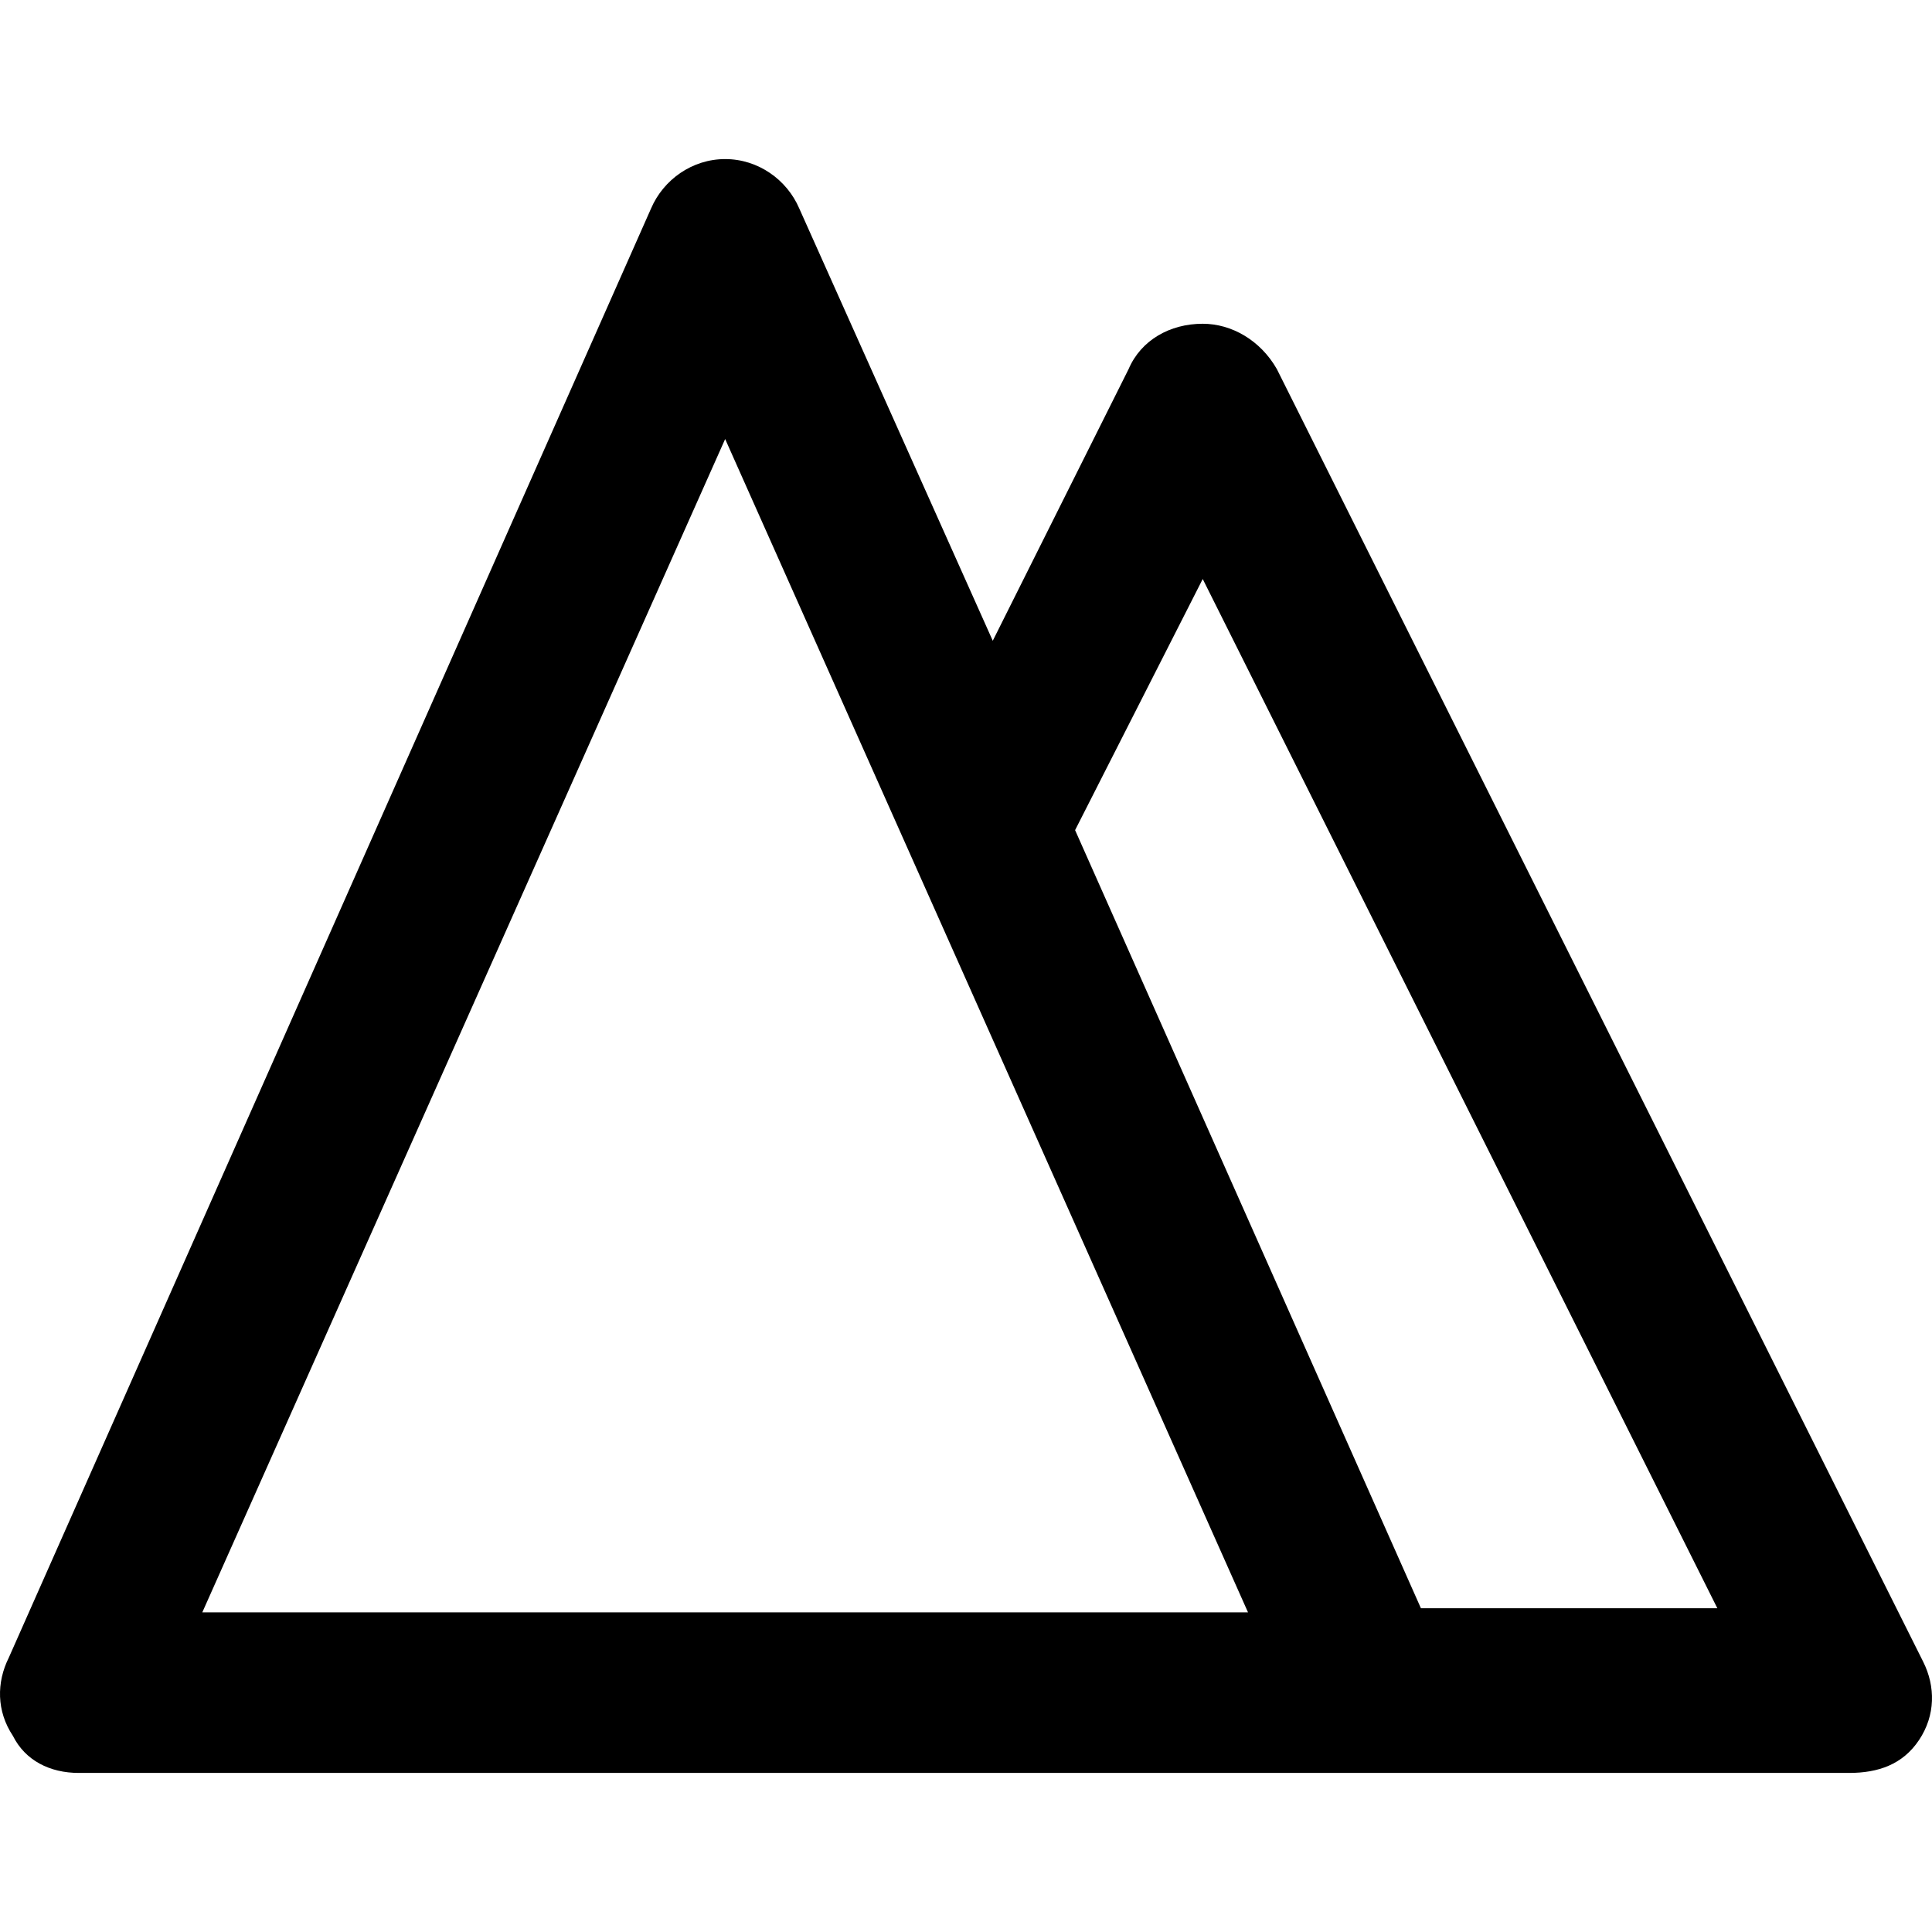
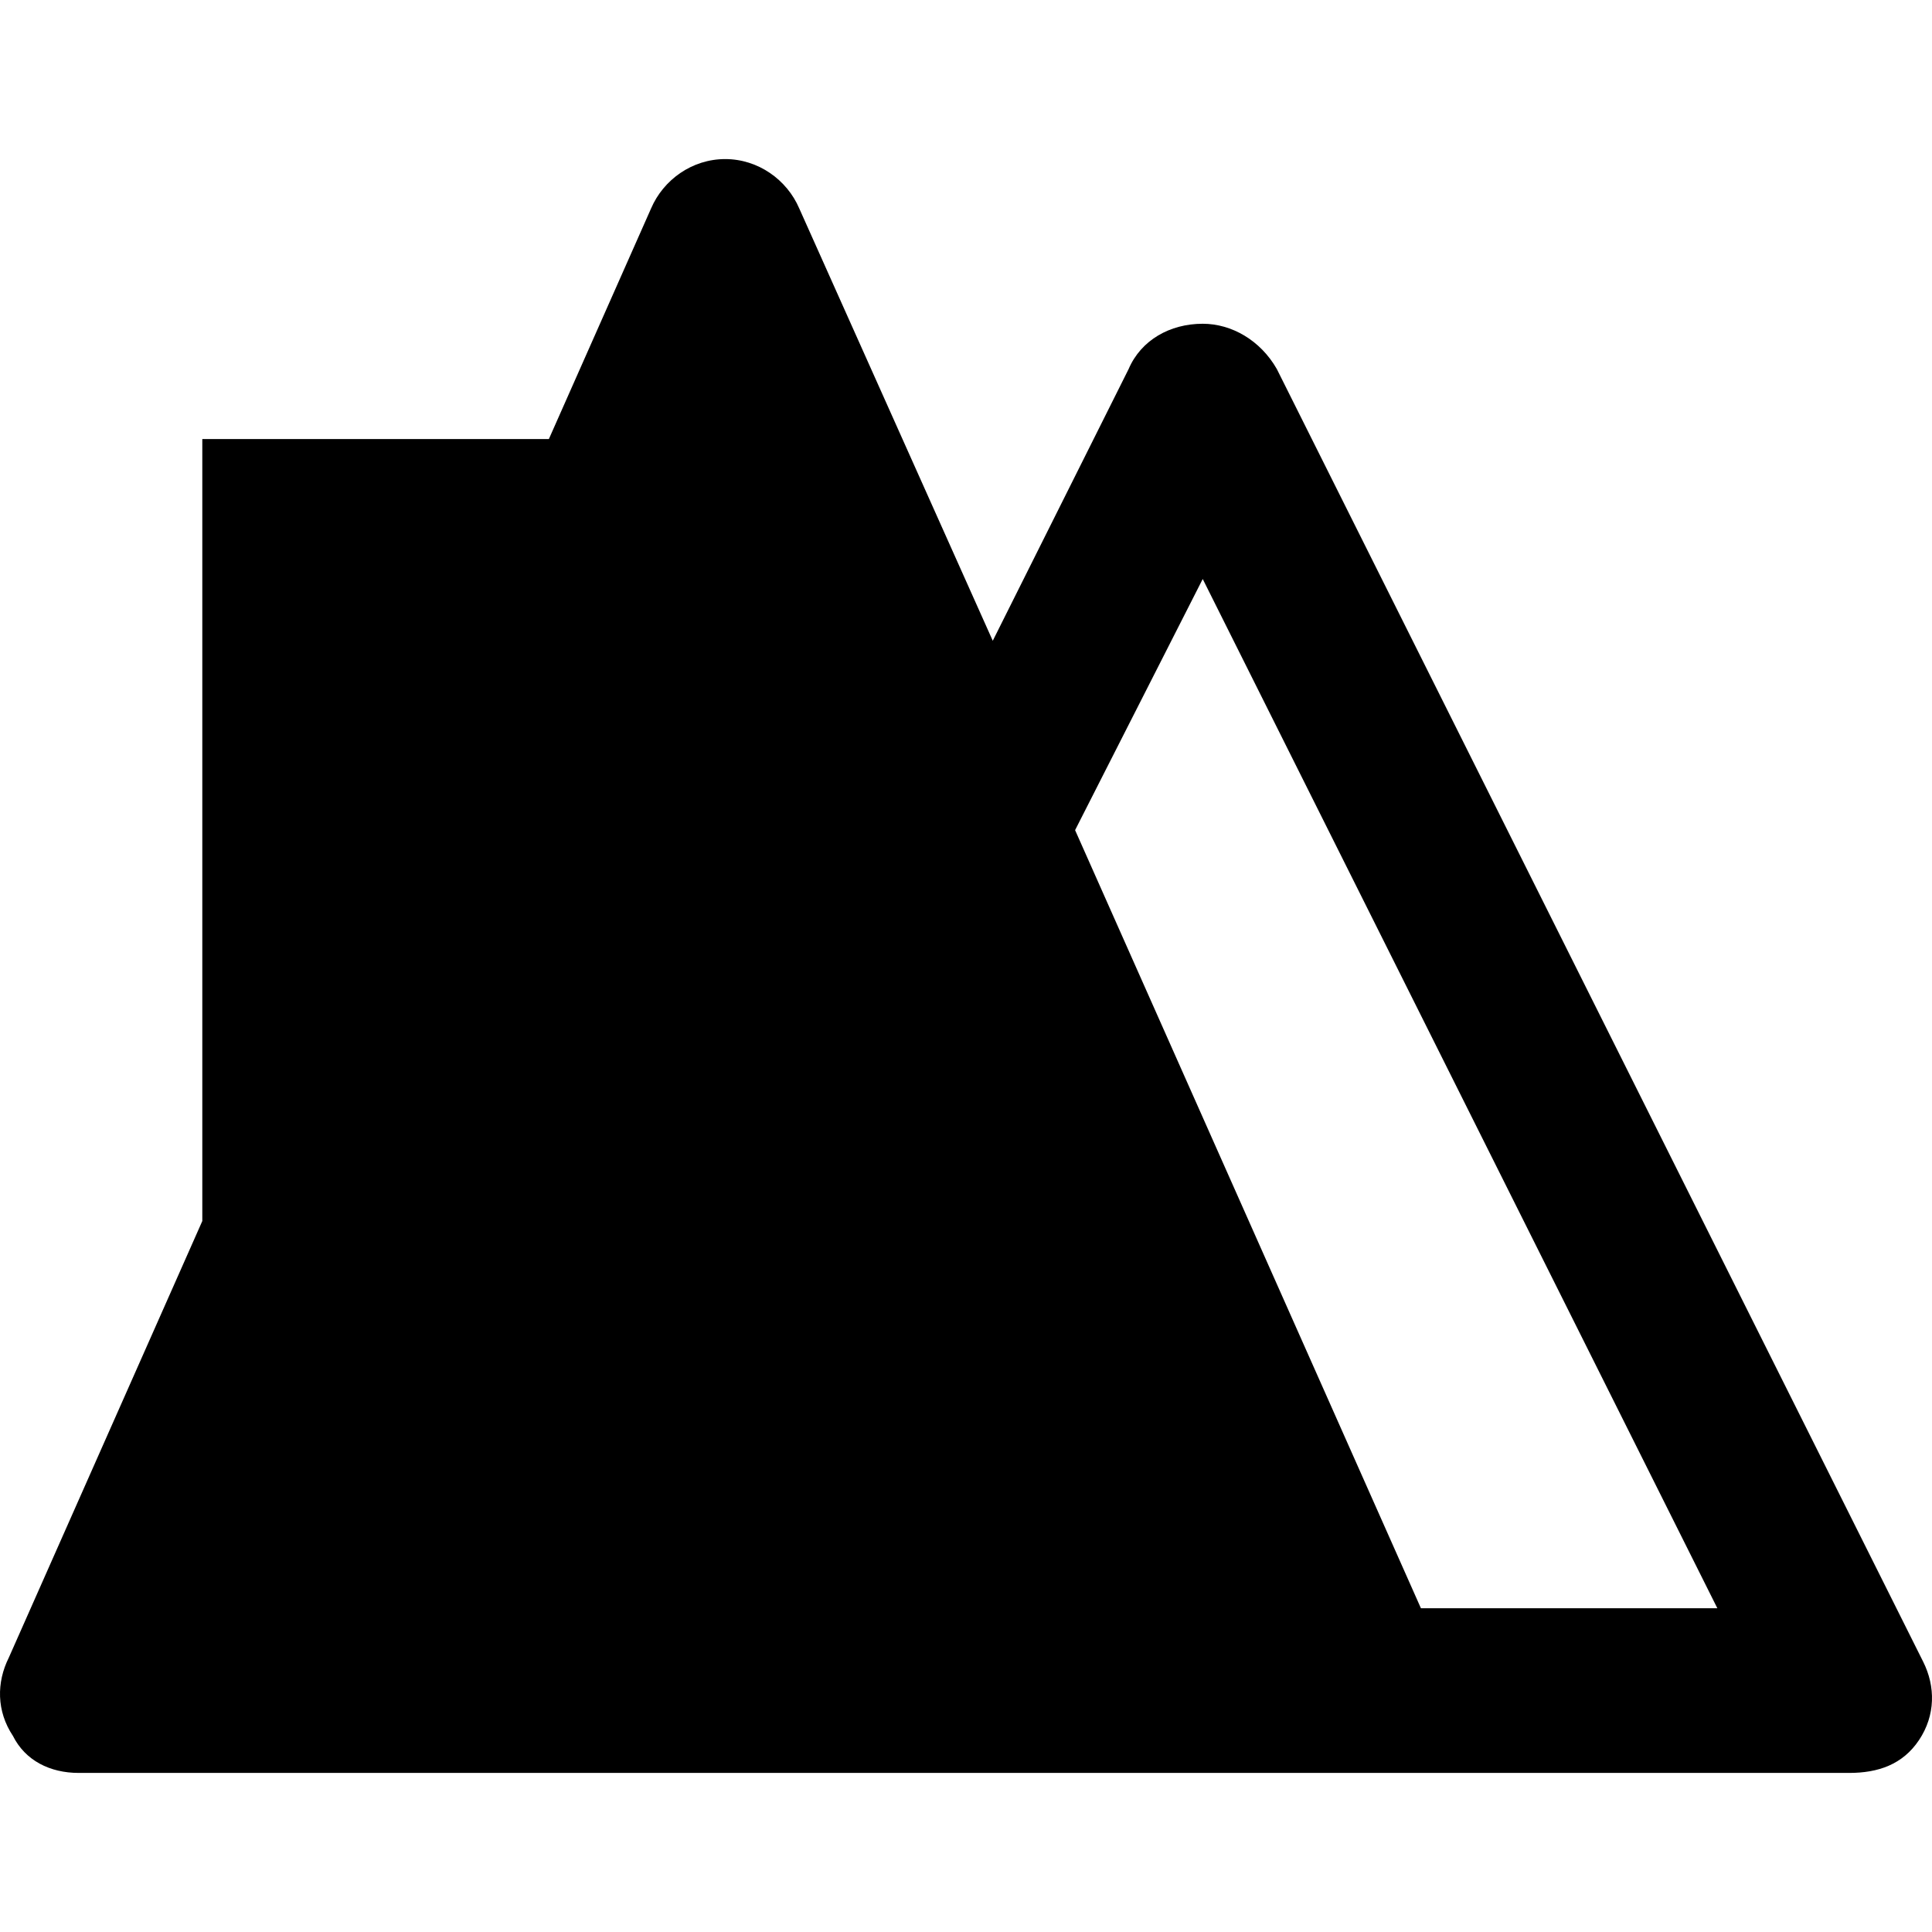
<svg xmlns="http://www.w3.org/2000/svg" fill="#000000" height="800px" width="800px" version="1.1" id="Layer_1" viewBox="0 0 500.562 500.562" xml:space="preserve">
  <g>
    <g>
-       <path d="M498.281,430.548L330.814,95.614c-4.267-7.467-11.733-11.733-19.2-11.733c-8.533,0-16,4.267-19.2,11.733l-35.2,70.4    l-50.133-112c-3.2-7.467-10.667-12.8-19.2-12.8s-16,5.333-19.2,12.8L2.281,429.481c-3.2,6.4-3.2,13.867,1.067,20.267    c3.2,6.4,9.6,9.6,17.067,9.6h458.667c7.467,0,13.867-2.133,18.133-8.533C501.481,444.414,501.481,436.948,498.281,430.548z     M52.414,417.748l135.467-304l135.467,304H52.414z M368.147,416.681l-89.6-201.6l33.067-65.067l133.333,266.667H368.147z" />
+       <path d="M498.281,430.548L330.814,95.614c-4.267-7.467-11.733-11.733-19.2-11.733c-8.533,0-16,4.267-19.2,11.733l-35.2,70.4    l-50.133-112c-3.2-7.467-10.667-12.8-19.2-12.8s-16,5.333-19.2,12.8L2.281,429.481c-3.2,6.4-3.2,13.867,1.067,20.267    c3.2,6.4,9.6,9.6,17.067,9.6h458.667c7.467,0,13.867-2.133,18.133-8.533C501.481,444.414,501.481,436.948,498.281,430.548z     M52.414,417.748l135.467-304H52.414z M368.147,416.681l-89.6-201.6l33.067-65.067l133.333,266.667H368.147z" />
    </g>
  </g>
</svg>